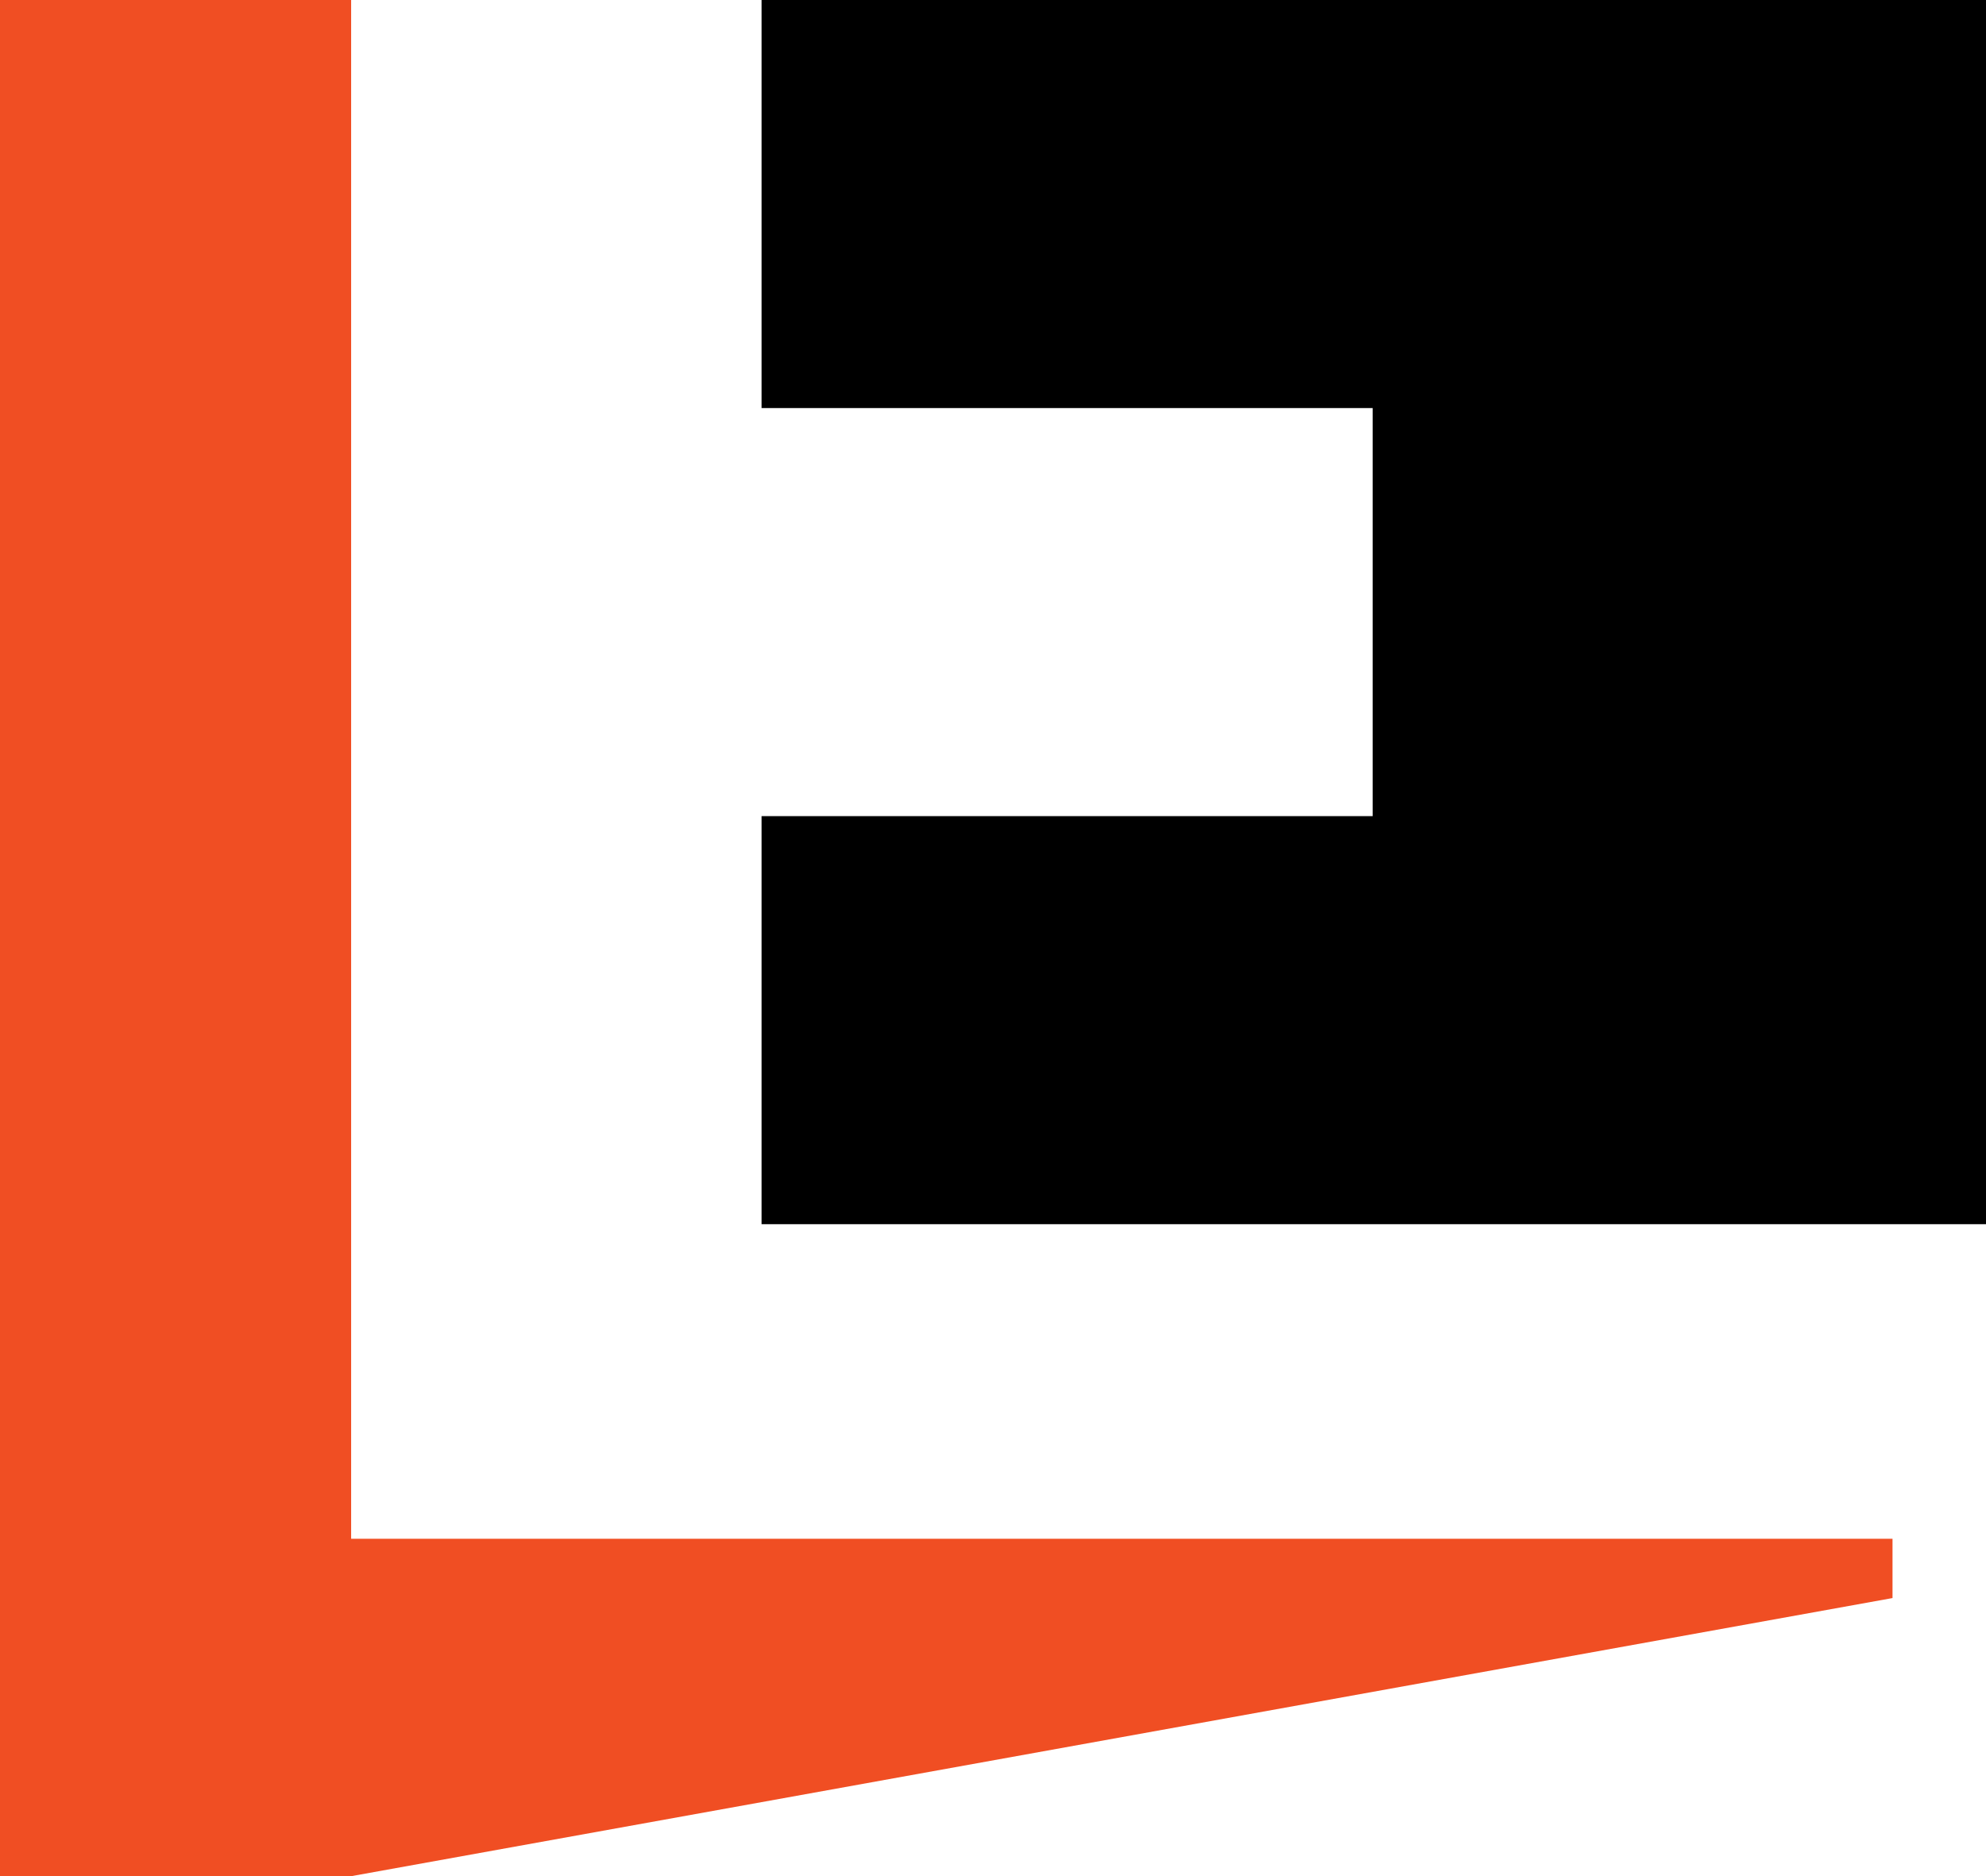
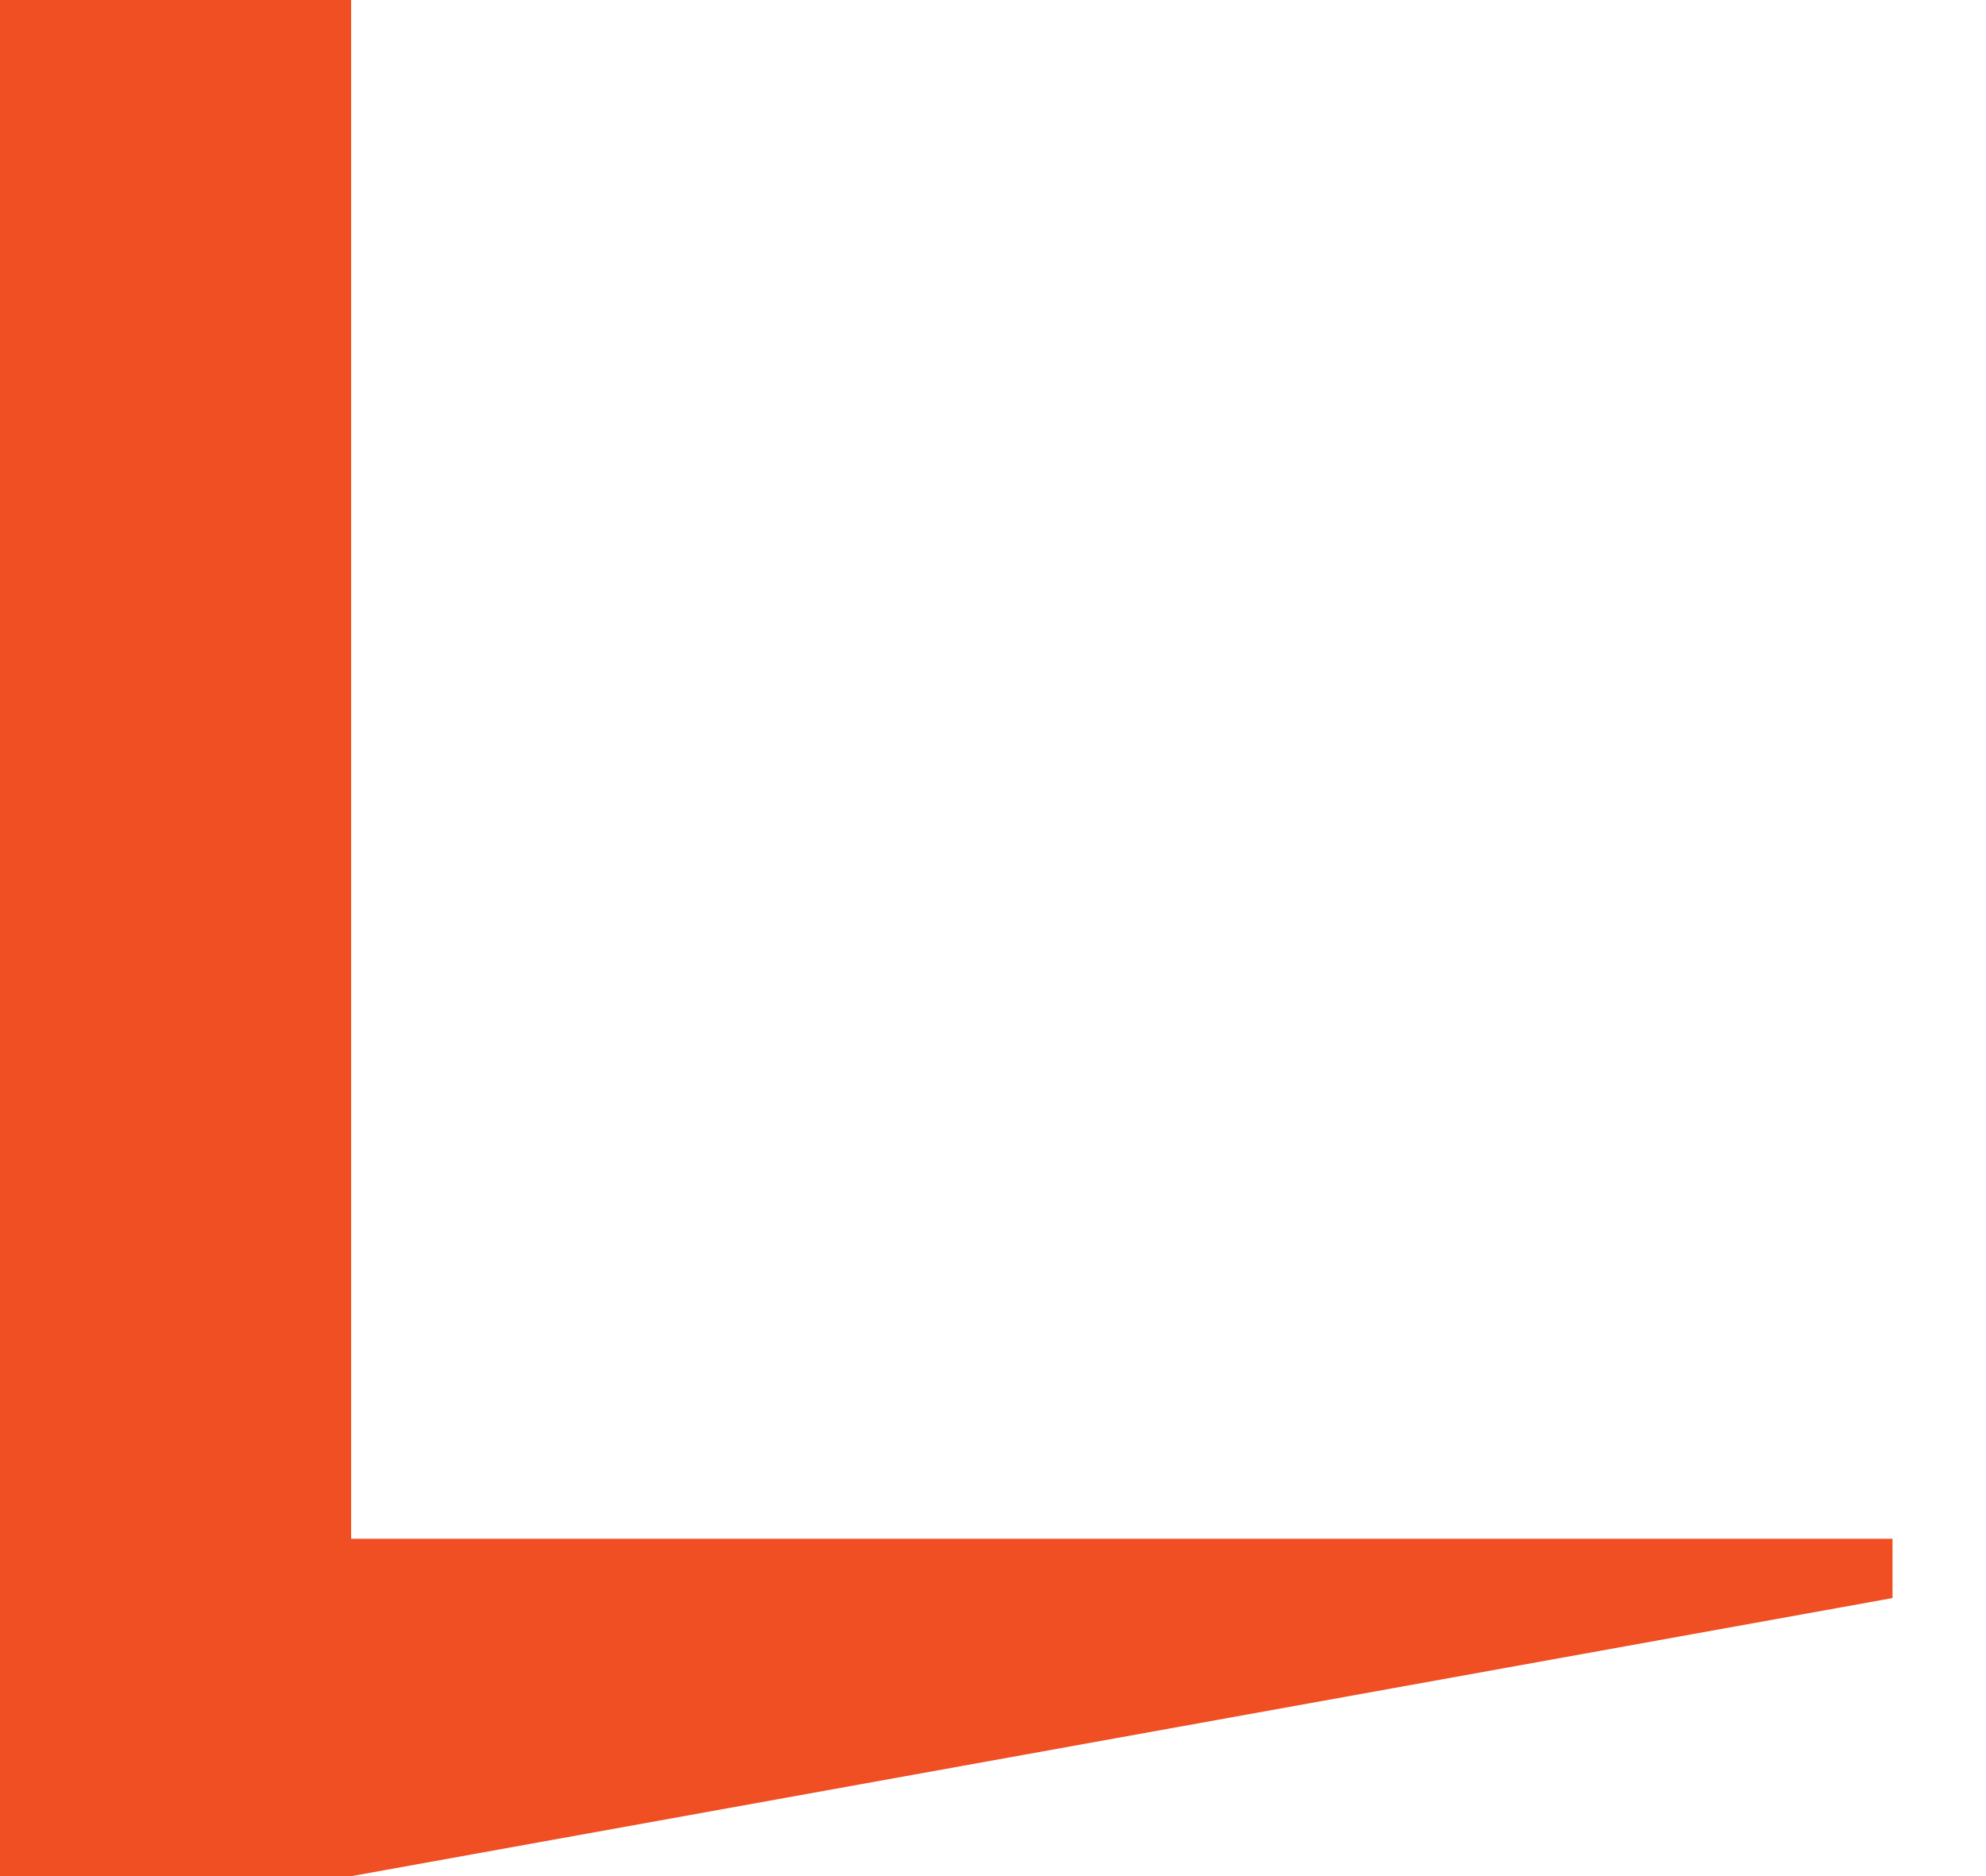
<svg xmlns="http://www.w3.org/2000/svg" id="Layer_1" version="1.1" viewBox="0 0 87.1 82.3">
  <defs>
    <style>
      .st0 {
        fill: #f04e23;
      }
    </style>
  </defs>
-   <polygon points="33.4 0 33.4 17.9 60.2 17.9 60.2 35.8 33.4 35.8 33.4 53.7 87.1 53.7 87.1 0 33.4 0" />
  <polygon class="st0" points="83 70.1 83 67.5 15.4 67.5 15.4 0 0 0 0 82.3 15.4 82.3 15.4 82.3 83 70.1" />
</svg>